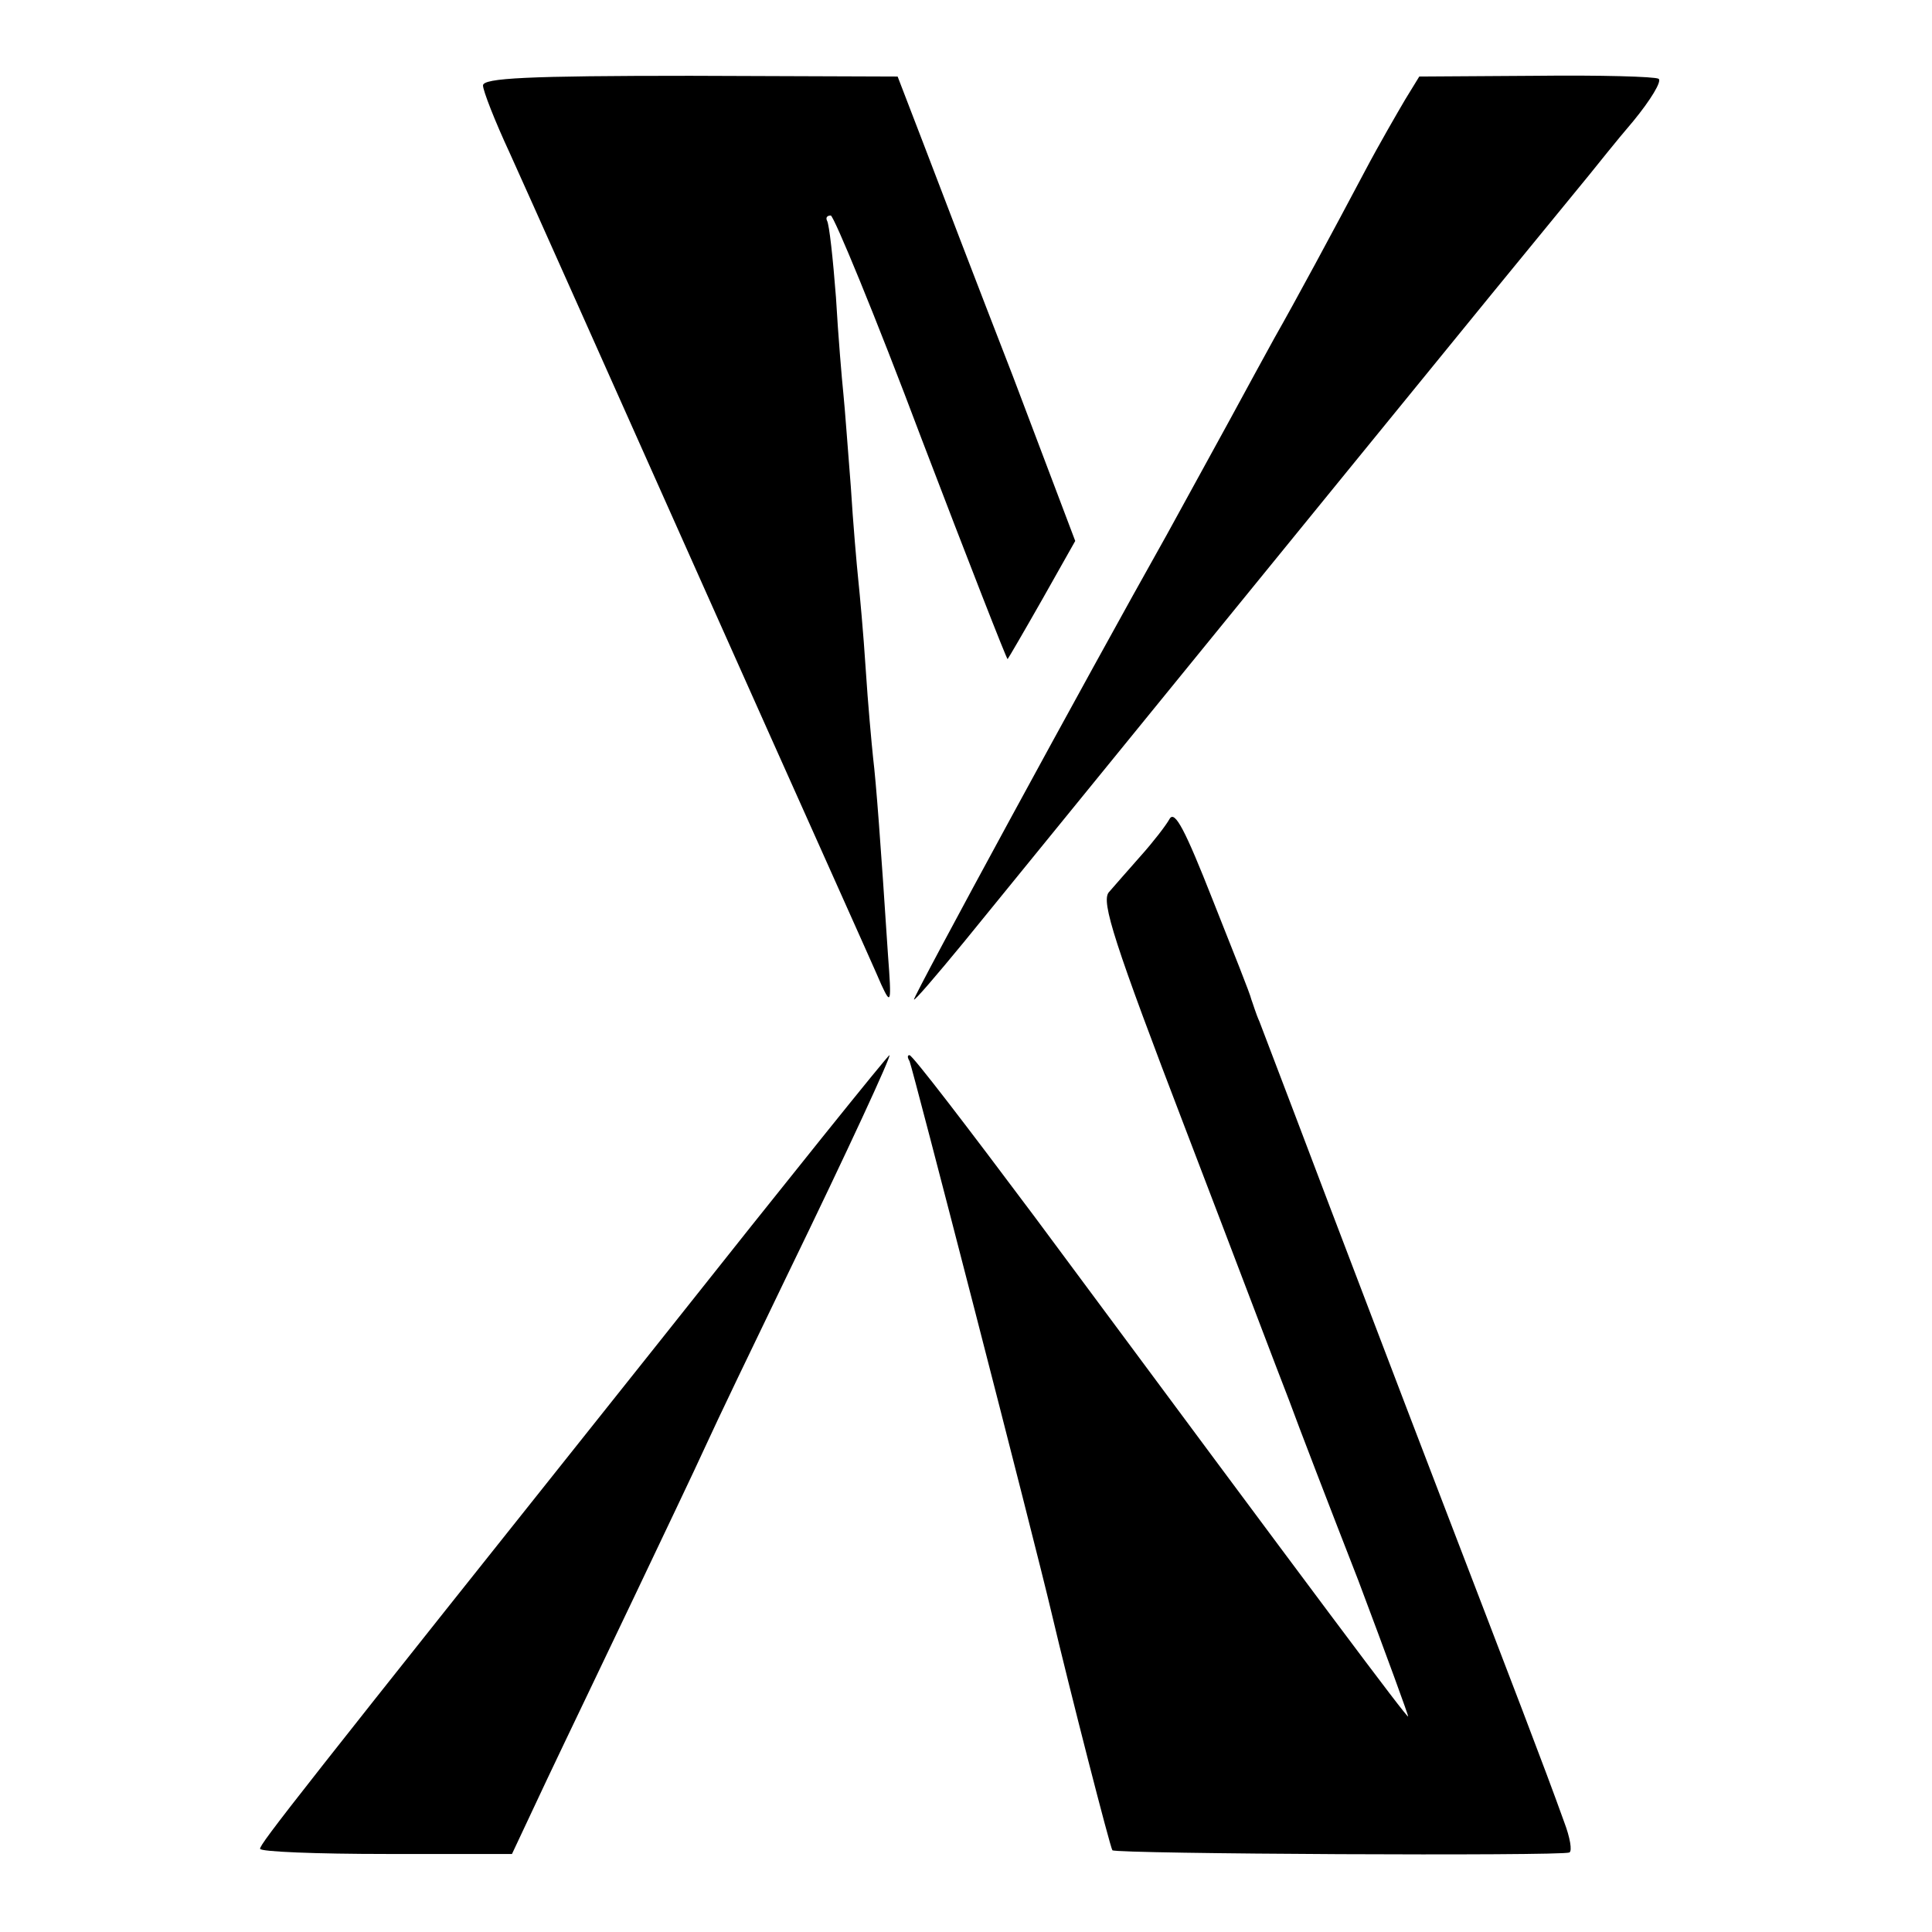
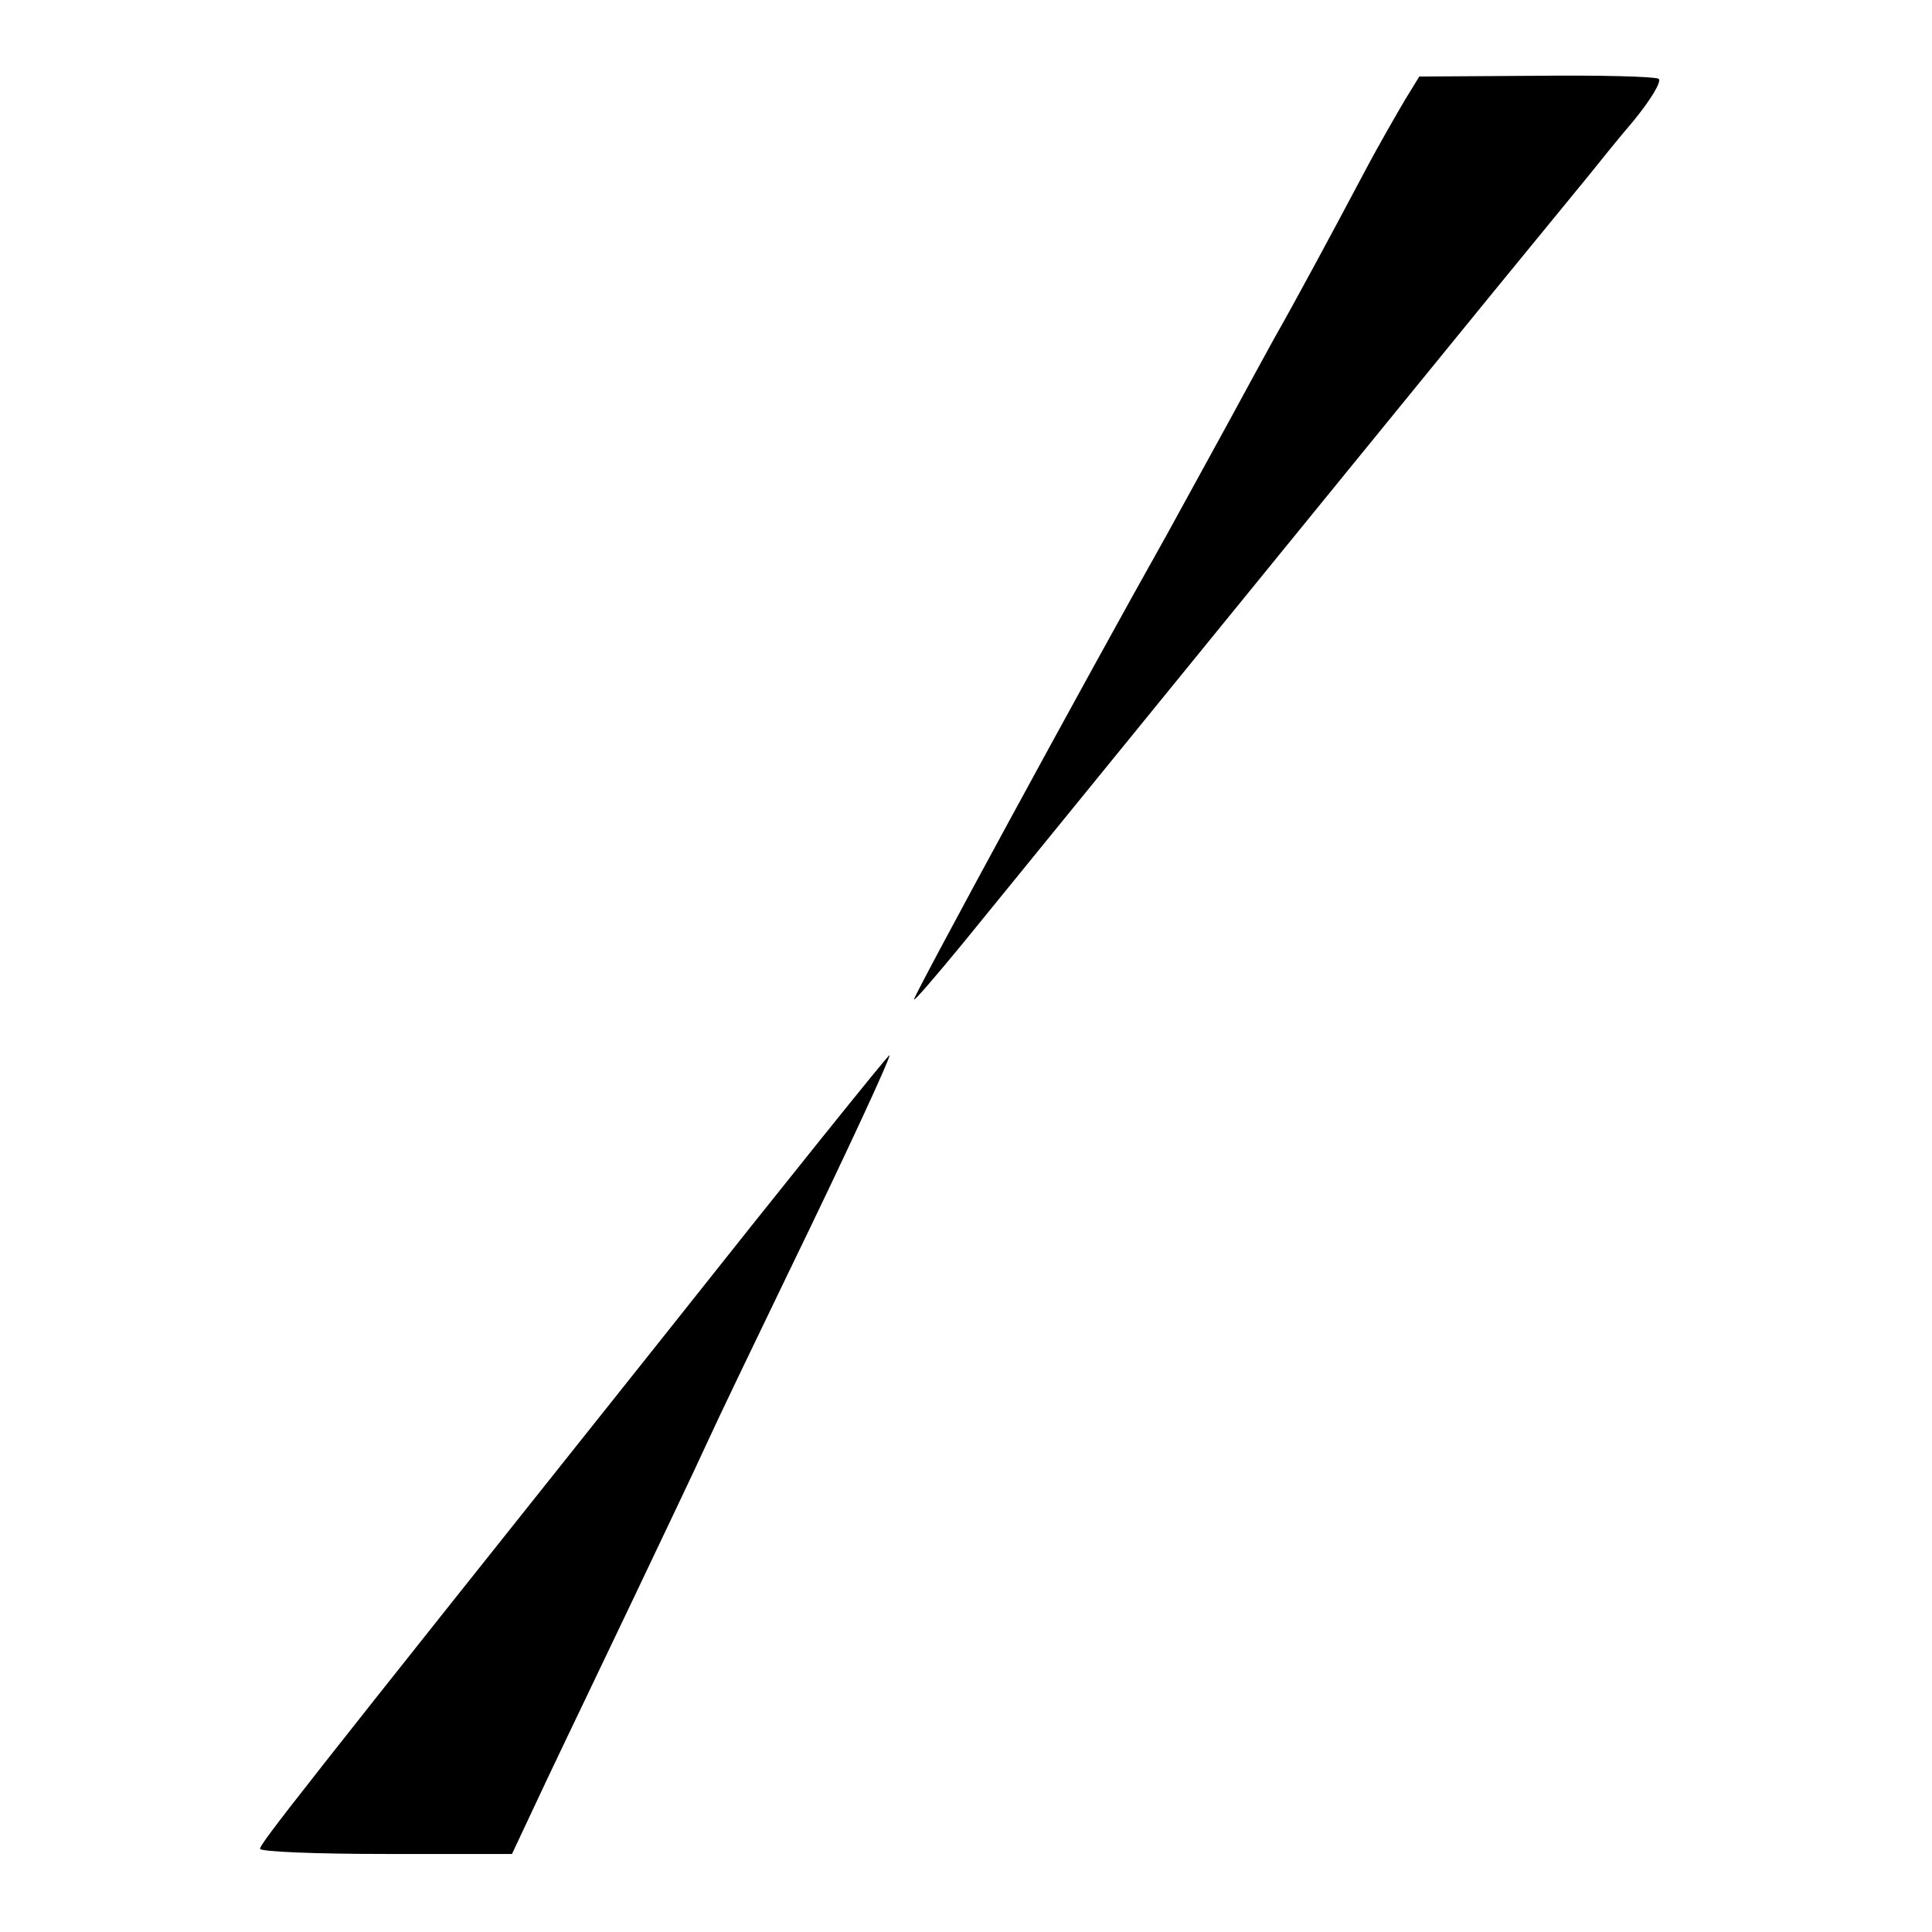
<svg xmlns="http://www.w3.org/2000/svg" version="1.0" width="260pt" height="260pt" viewBox="0 0 260 260" preserveAspectRatio="xMidYMid meet">
  <g transform="translate(0,260) scale(0.1,-0.1)" fill="#000000" stroke="none">
-     <path d="M650 2485 c0 -7 16 -48 36 -91 20 -44 137 -306 261 -584 124 -278 232 -518 239 -535 13 -28 14 -26 9 40 -10 153 -16 232 -20 265 -2 19 -7 73 -10 120 -3 47 -8 101 -10 120 -2 19 -7 76 -10 125 -4 50 -8 106 -10 125 -2 19 -7 78 -10 130 -4 52 -9 98 -12 103 -2 4 0 7 5 7 4 0 60 -135 122 -300 63 -165 115 -298 116 -297 1 1 22 37 47 81 l44 78 -84 222 c-47 121 -101 262 -120 312 l-35 91 -279 1 c-219 0 -279 -3 -279 -13z" />
-     <path d="M1891 2466 c-10 -17 -35 -60 -54 -96 -44 -83 -93 -174 -122 -225 -12 -22 -39 -71 -60 -110 -21 -38 -59 -108 -85 -155 -108 -192 -340 -619 -340 -625 0 -3 30 32 67 77 66 81 485 596 711 873 63 77 122 149 131 160 9 11 35 44 59 72 23 28 39 54 34 57 -5 3 -79 5 -165 4 l-157 -1 -19 -31z" />
-     <path d="M1574 1498 c-5 -9 -22 -31 -39 -50 -16 -18 -36 -41 -43 -49 -10 -13 7 -67 104 -320 64 -167 126 -331 139 -364 12 -33 54 -142 93 -242 38 -101 68 -183 67 -183 -3 0 -113 147 -503 673 -89 119 -164 217 -168 217 -3 0 -3 -3 0 -8 3 -5 168 -644 191 -742 25 -106 79 -316 82 -320 5 -5 604 -8 615 -3 4 2 1 20 -7 41 -28 78 -66 176 -168 442 -58 151 -124 325 -147 385 -36 95 -58 153 -95 250 -5 11 -9 25 -11 30 -1 6 -25 66 -52 134 -37 94 -51 121 -58 109z" />
+     <path d="M1891 2466 c-10 -17 -35 -60 -54 -96 -44 -83 -93 -174 -122 -225 -12 -22 -39 -71 -60 -110 -21 -38 -59 -108 -85 -155 -108 -192 -340 -619 -340 -625 0 -3 30 32 67 77 66 81 485 596 711 873 63 77 122 149 131 160 9 11 35 44 59 72 23 28 39 54 34 57 -5 3 -79 5 -165 4 l-157 -1 -19 -31" />
    <path d="M895 804 c-498 -625 -545 -685 -545 -692 0 -4 76 -7 170 -7 l169 0 47 100 c26 55 79 165 117 245 38 80 82 172 97 205 15 33 64 135 108 226 85 175 142 299 139 299 -2 0 -138 -169 -302 -376z" />
  </g>
</svg>